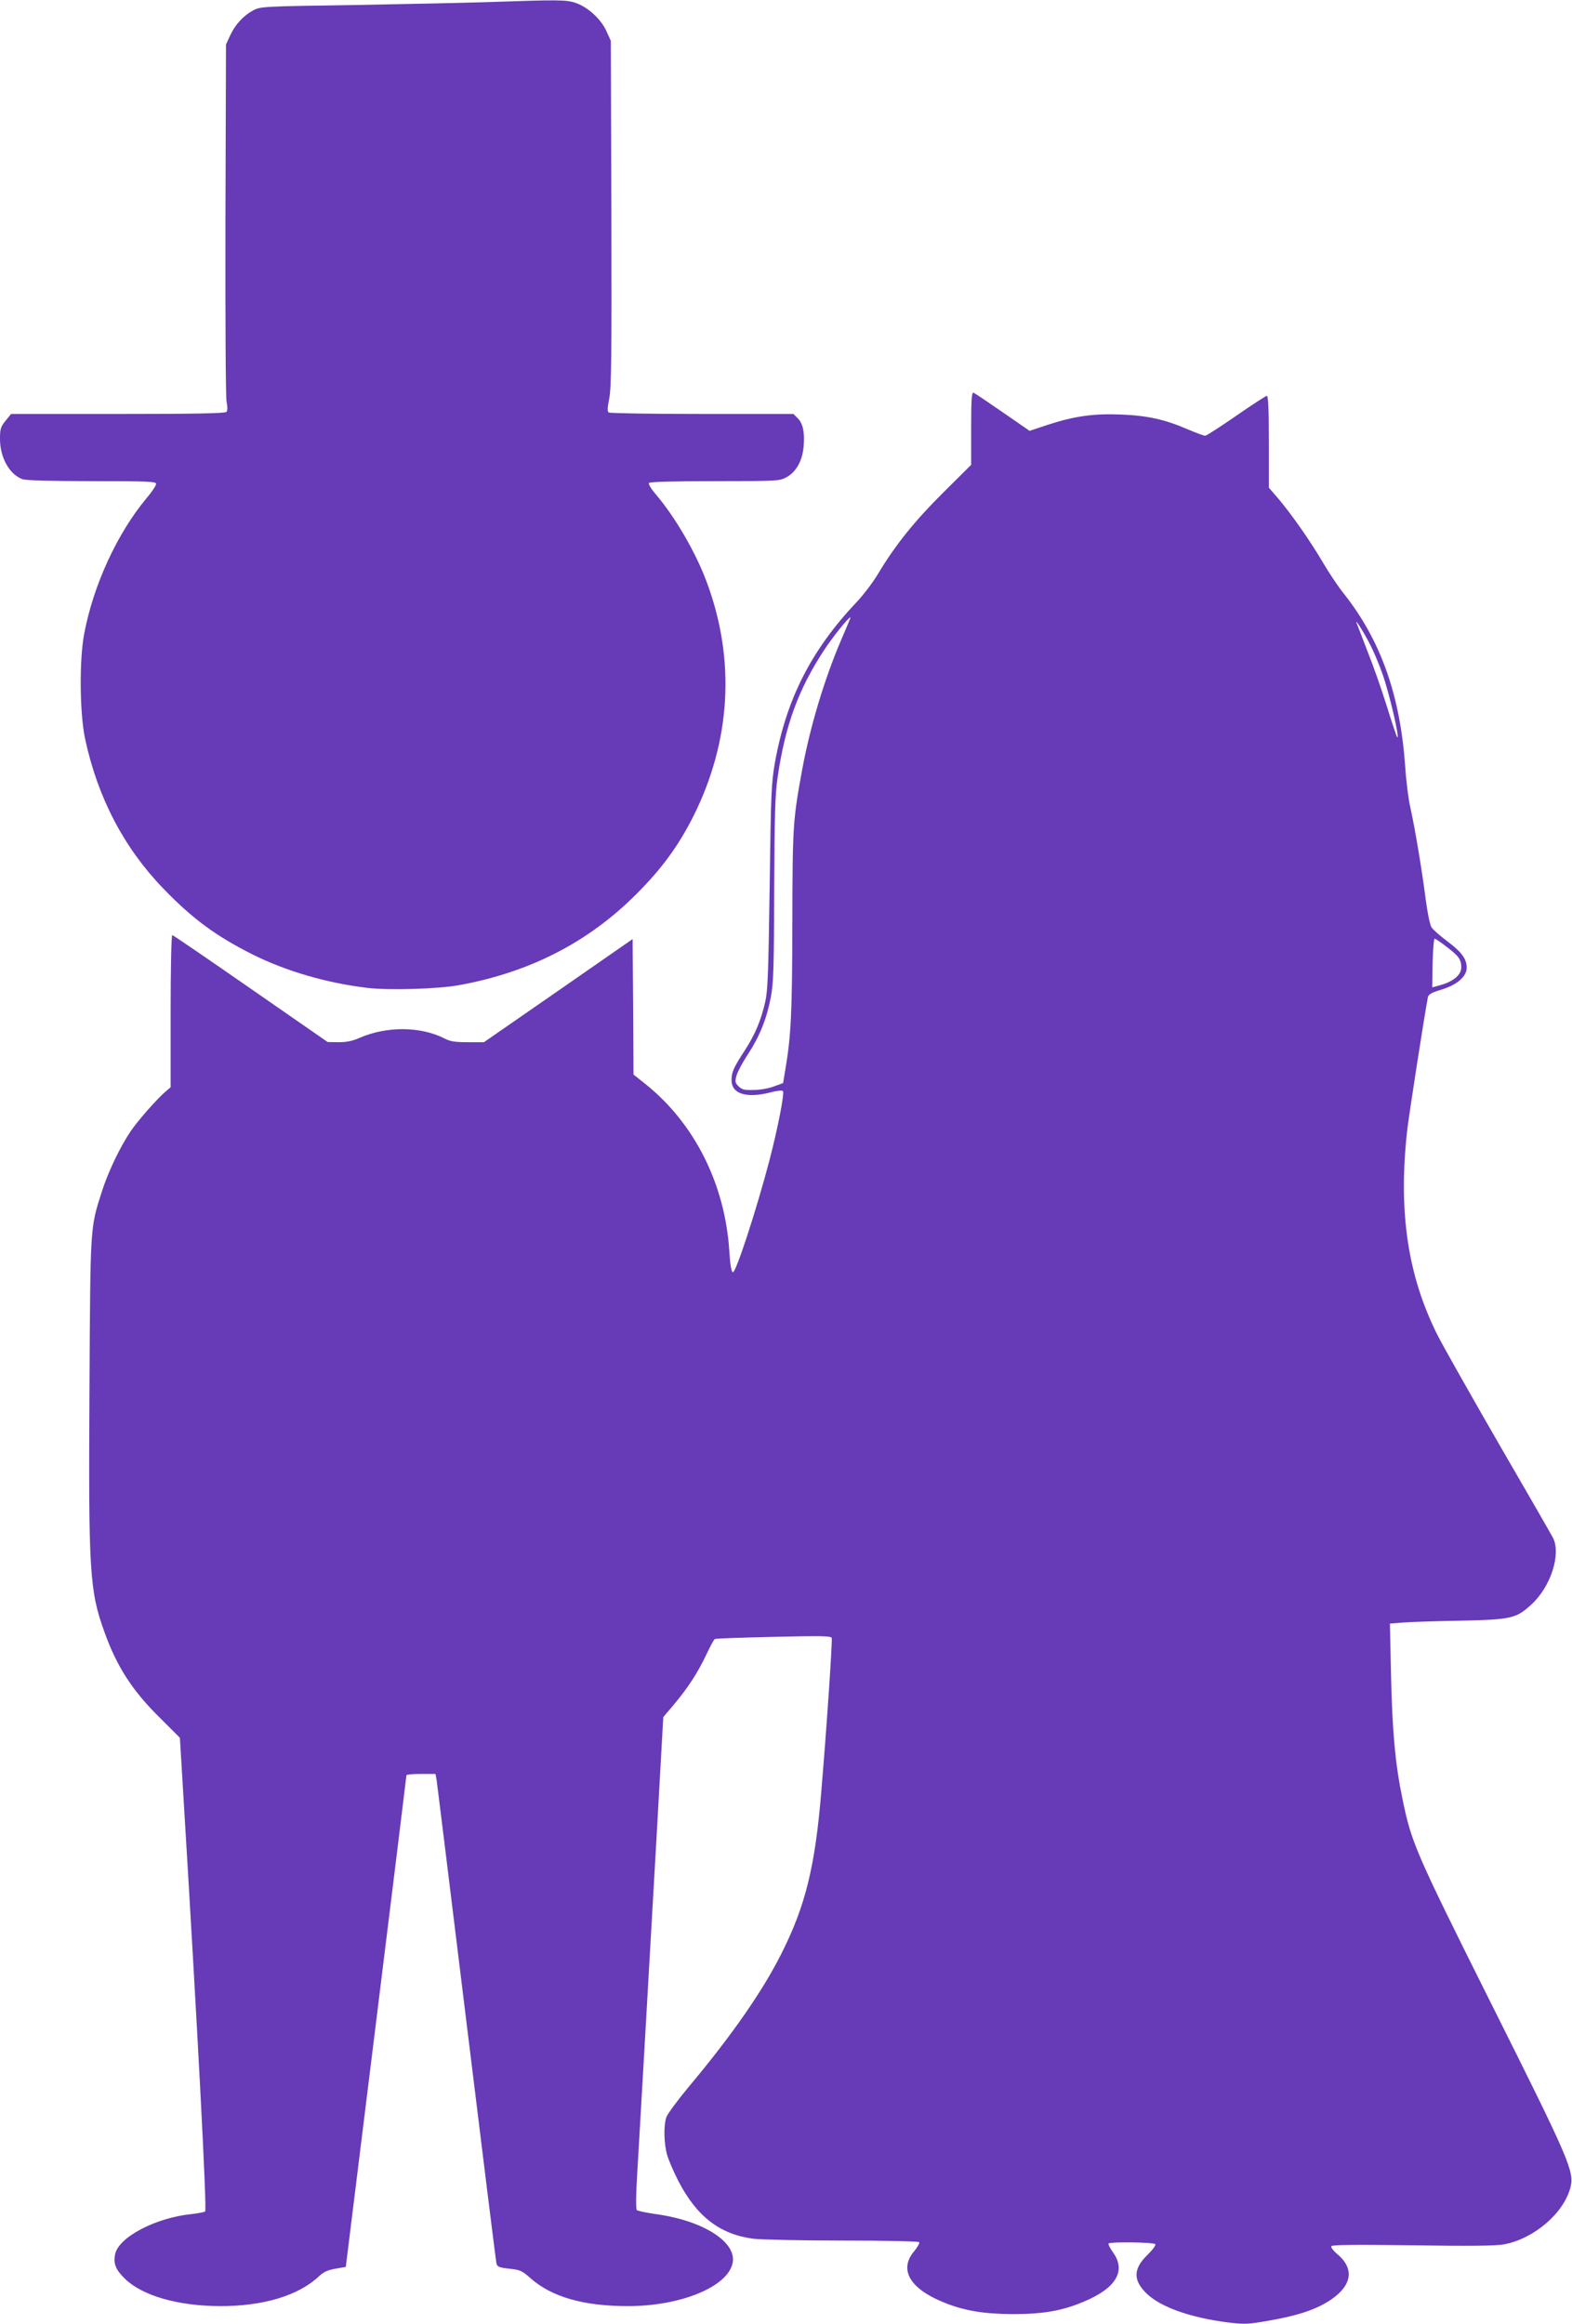
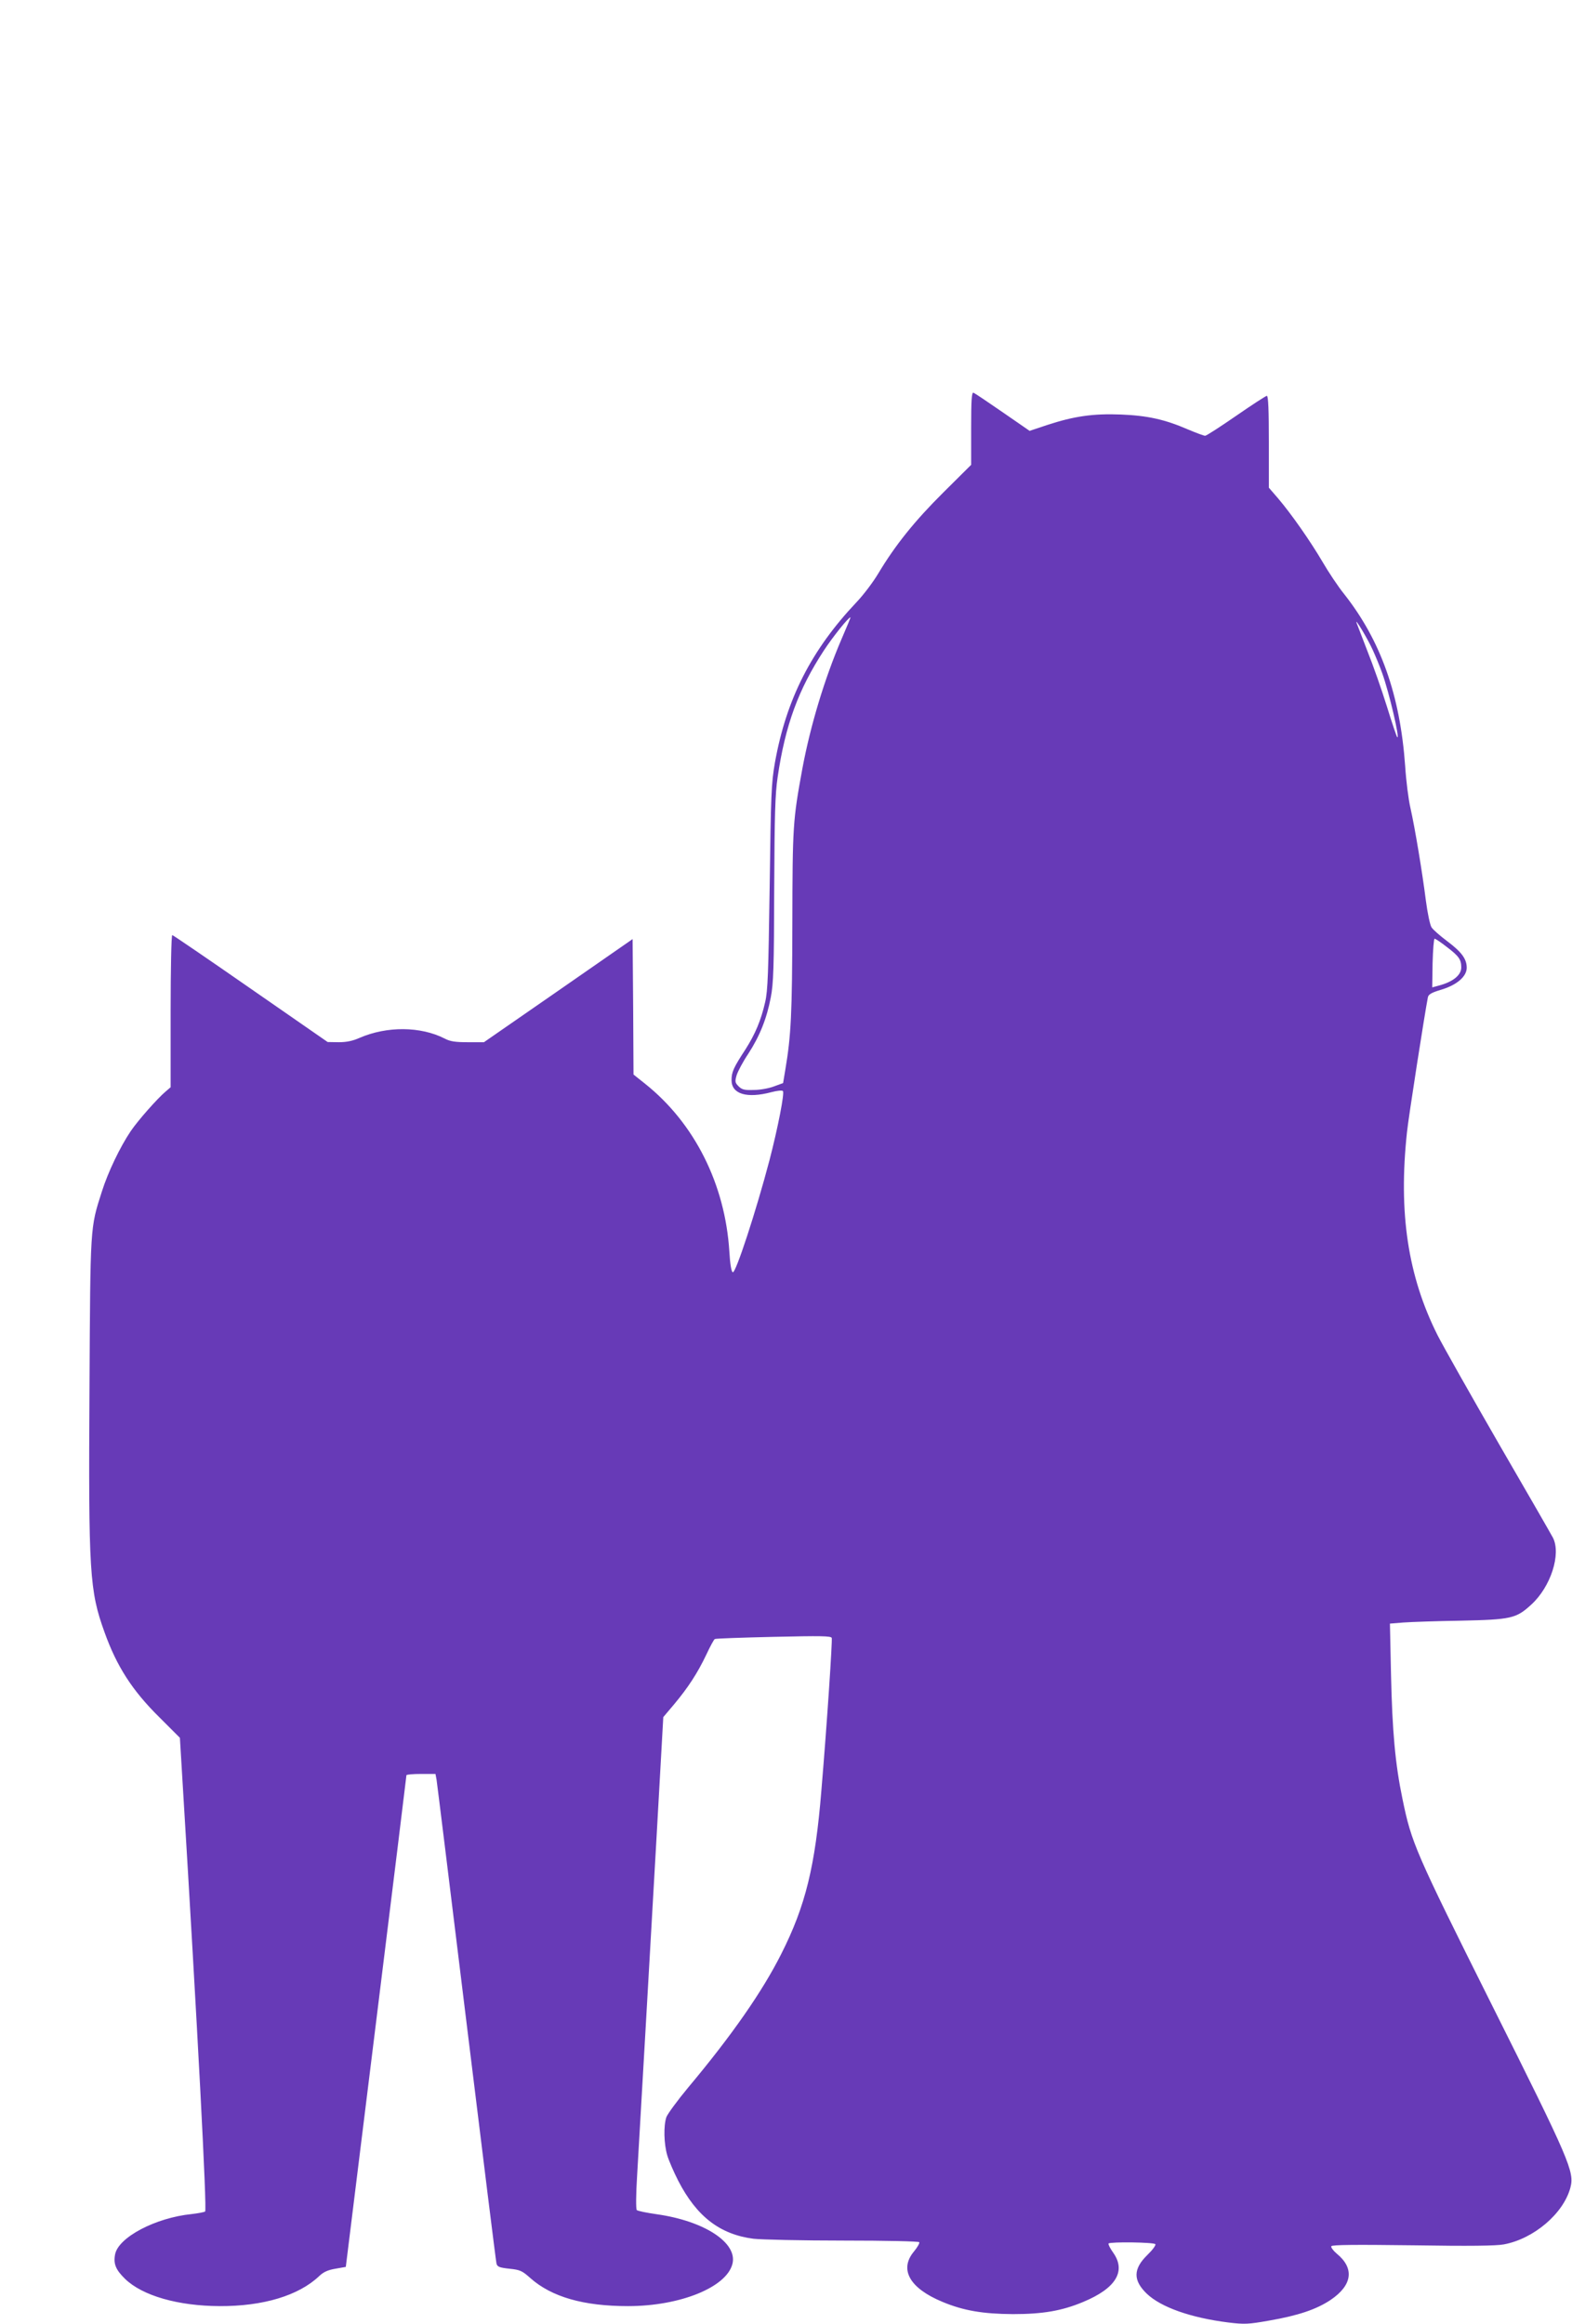
<svg xmlns="http://www.w3.org/2000/svg" version="1.0" width="866pt" height="1280pt" viewBox="0 0 866 1280" preserveAspectRatio="xMidYMid meet">
  <g transform="translate(0,1280) scale(0.1,-0.1)" fill="#673ab7" stroke="none">
-     <path d="M2675 12788 c-132 -4 -465 -11 -740 -16 -483 -7 -501 -8 -540 -29 -54 -29 -99 -78 -127 -138 l-23 -50 -3 -958 c-1 -528 1 -981 6 -1007 6 -33 6 -52 -1 -59 -8 -8 -200 -11 -598 -11 l-588 0 -30 -37 c-27 -33 -31 -45 -31 -100 0 -102 51 -195 123 -222 18 -7 156 -11 383 -11 312 0 354 -2 354 -15 0 -9 -23 -44 -52 -78 -163 -195 -294 -481 -344 -747 -28 -146 -25 -440 5 -580 69 -322 213 -598 430 -823 161 -167 290 -262 493 -364 187 -93 408 -157 633 -184 122 -14 385 -6 503 15 391 71 712 236 977 501 141 141 231 264 315 430 207 414 233 862 73 1290 -60 162 -174 358 -280 482 -25 29 -42 57 -38 63 4 6 126 10 363 10 352 0 358 1 397 23 52 29 85 90 92 166 7 78 -3 128 -32 157 l-24 24 -503 0 c-277 0 -508 4 -514 8 -9 5 -8 25 2 76 12 57 14 229 12 1020 l-3 951 -24 53 c-29 65 -100 131 -167 155 -54 19 -91 19 -499 5z" />
    <path d="M5350 10441 l0 -201 -154 -153 c-157 -156 -264 -289 -358 -446 -28 -47 -81 -117 -118 -156 -250 -264 -388 -534 -451 -885 -20 -115 -22 -170 -29 -685 -7 -473 -10 -572 -25 -635 -23 -100 -54 -174 -108 -259 -66 -101 -77 -125 -77 -170 0 -77 85 -102 220 -66 31 8 58 11 63 6 10 -10 -28 -204 -74 -381 -74 -281 -186 -623 -202 -617 -8 2 -15 45 -19 113 -23 372 -192 708 -464 925 l-64 51 -2 373 -3 373 -409 -284 -410 -284 -88 0 c-69 0 -98 4 -128 20 -133 68 -319 69 -469 4 -38 -17 -72 -24 -115 -24 l-61 1 -424 294 c-233 162 -428 295 -432 295 -5 0 -9 -189 -9 -419 l0 -419 -28 -24 c-46 -39 -152 -159 -192 -218 -58 -86 -125 -225 -159 -333 -65 -203 -63 -182 -68 -1082 -6 -1016 0 -1116 83 -1345 67 -187 152 -320 302 -468 l113 -113 14 -232 c84 -1378 136 -2370 125 -2377 -7 -4 -40 -10 -74 -14 -199 -20 -404 -128 -422 -222 -10 -53 4 -85 55 -135 96 -93 292 -149 521 -150 240 -1 435 58 548 165 24 23 48 34 90 41 l57 10 167 1350 c92 743 167 1353 167 1358 1 4 37 7 81 7 l79 0 6 -32 c3 -18 77 -620 165 -1338 88 -718 162 -1315 165 -1326 4 -18 15 -23 71 -29 59 -6 70 -11 115 -51 118 -105 294 -155 539 -155 287 0 543 104 575 233 29 116 -155 236 -417 273 -56 8 -105 18 -110 23 -5 5 -5 83 2 193 21 359 70 1213 107 1863 l37 659 60 71 c76 91 128 170 177 273 21 45 42 84 47 86 4 3 149 8 323 12 264 6 317 5 321 -6 4 -14 -25 -458 -57 -839 -34 -418 -87 -636 -221 -901 -103 -205 -270 -446 -512 -735 -60 -72 -114 -146 -121 -164 -16 -47 -14 -147 5 -211 9 -30 36 -92 60 -139 102 -198 230 -296 415 -320 46 -5 268 -10 496 -10 235 0 414 -4 417 -9 3 -5 -10 -28 -29 -51 -83 -99 -24 -203 158 -278 115 -48 222 -66 387 -67 165 0 270 18 387 67 181 75 238 170 165 272 -17 24 -28 46 -25 50 11 10 251 7 258 -4 3 -6 -16 -32 -44 -59 -79 -77 -80 -140 -3 -214 78 -74 241 -132 448 -158 90 -11 110 -10 224 10 162 28 262 62 340 114 120 81 133 174 34 255 -20 17 -33 35 -30 41 5 8 132 9 449 5 313 -5 459 -3 502 5 165 31 328 170 366 312 23 88 -1 145 -433 1008 -424 848 -442 891 -492 1134 -40 192 -56 372 -63 684 l-6 281 74 6 c41 3 182 8 314 10 280 6 307 12 390 88 108 98 166 279 120 369 -10 19 -144 252 -299 519 -154 267 -306 536 -337 597 -163 325 -216 673 -168 1118 7 72 98 656 115 742 3 16 19 26 73 42 87 26 141 73 141 121 0 48 -27 86 -107 146 -40 30 -79 64 -87 77 -8 12 -22 78 -31 147 -20 158 -60 399 -85 510 -11 47 -24 151 -29 230 -28 393 -135 693 -336 948 -34 42 -87 122 -119 177 -67 114 -171 263 -245 350 l-51 59 0 253 c0 171 -3 253 -11 253 -5 0 -81 -49 -169 -110 -87 -60 -164 -110 -171 -110 -7 0 -50 16 -95 35 -127 55 -222 76 -369 82 -152 6 -258 -9 -407 -58 l-96 -32 -149 103 c-81 56 -154 105 -160 107 -10 4 -13 -39 -13 -196z m-715 -1163 c-93 -217 -171 -476 -215 -712 -52 -284 -54 -313 -55 -851 -1 -499 -7 -619 -39 -808 l-12 -72 -49 -18 c-28 -11 -78 -20 -112 -20 -52 -2 -66 2 -84 20 -20 20 -21 26 -11 61 7 22 35 75 64 118 63 97 102 194 124 310 15 75 18 167 19 594 2 417 5 525 19 620 42 287 115 484 255 698 50 76 135 182 146 182 2 0 -21 -55 -50 -122z m2927 -57 c16 -35 40 -93 53 -130 38 -106 99 -367 82 -351 -3 3 -29 79 -57 170 -28 90 -76 227 -107 304 -30 78 -57 148 -60 156 -11 32 62 -89 89 -149z m409 -1637 c66 -50 79 -69 79 -112 0 -42 -44 -79 -123 -100 l-37 -10 2 134 c2 74 7 134 11 134 5 0 35 -20 68 -46z" />
  </g>
</svg>